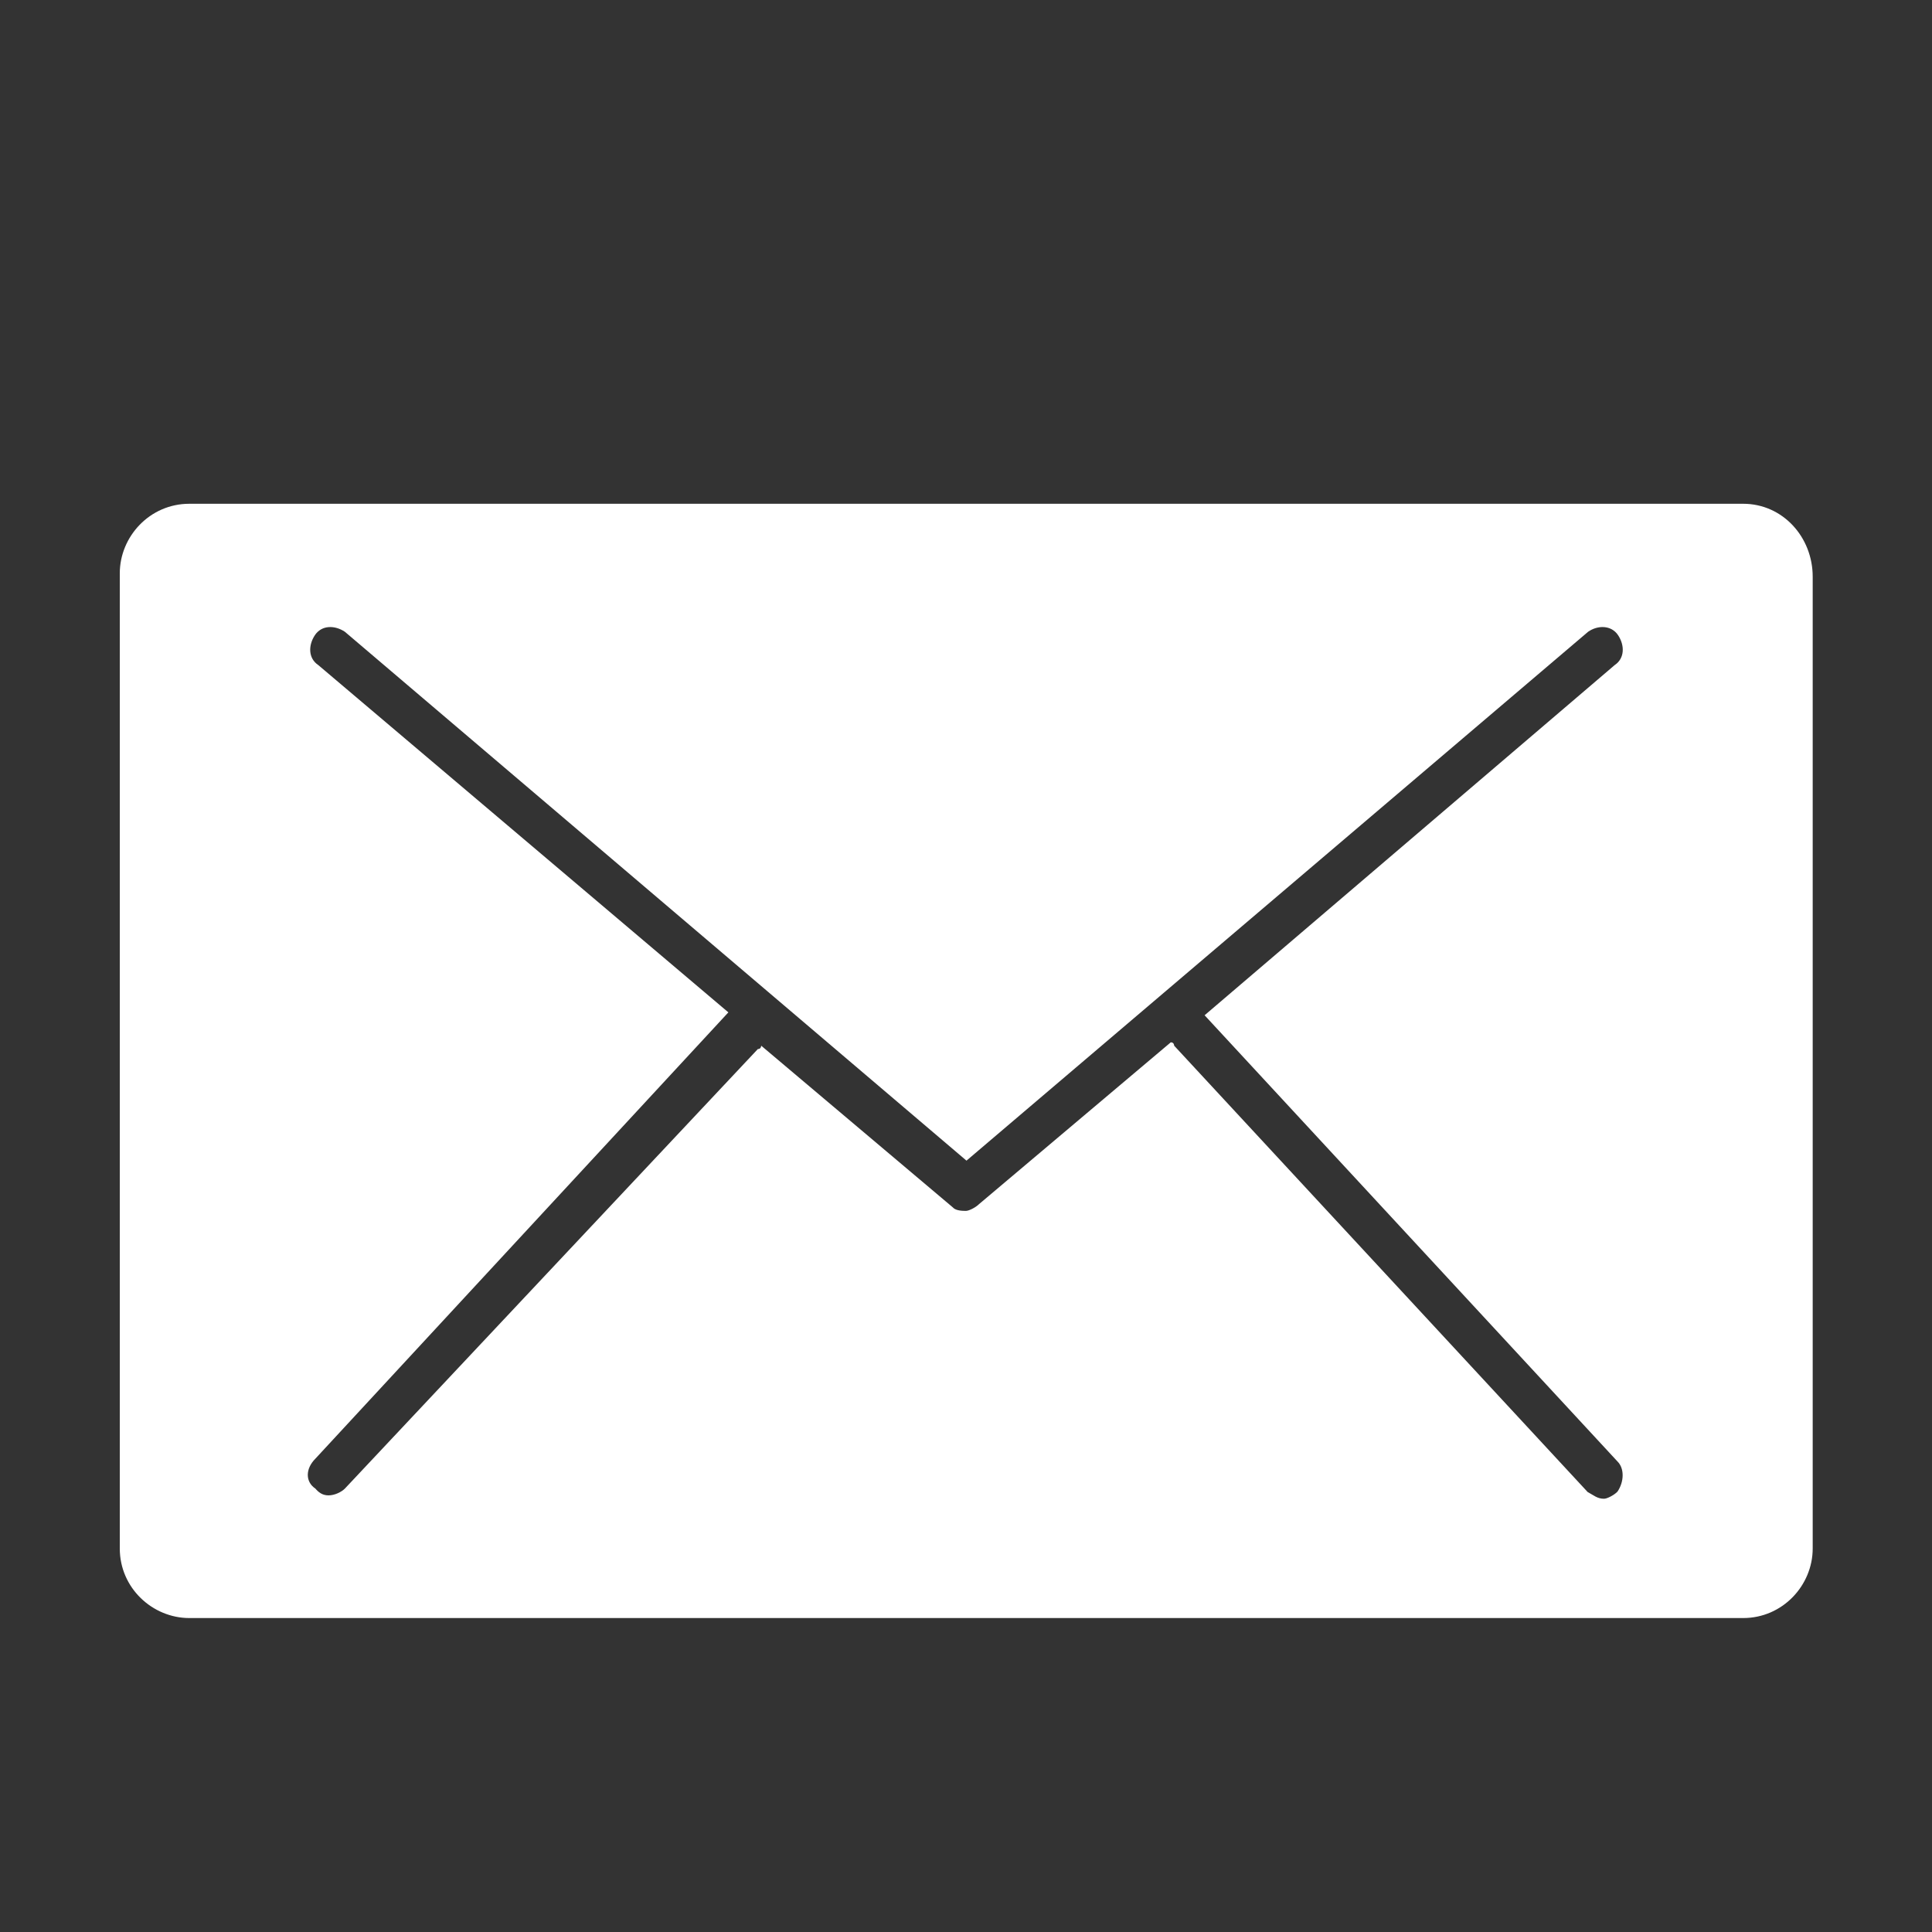
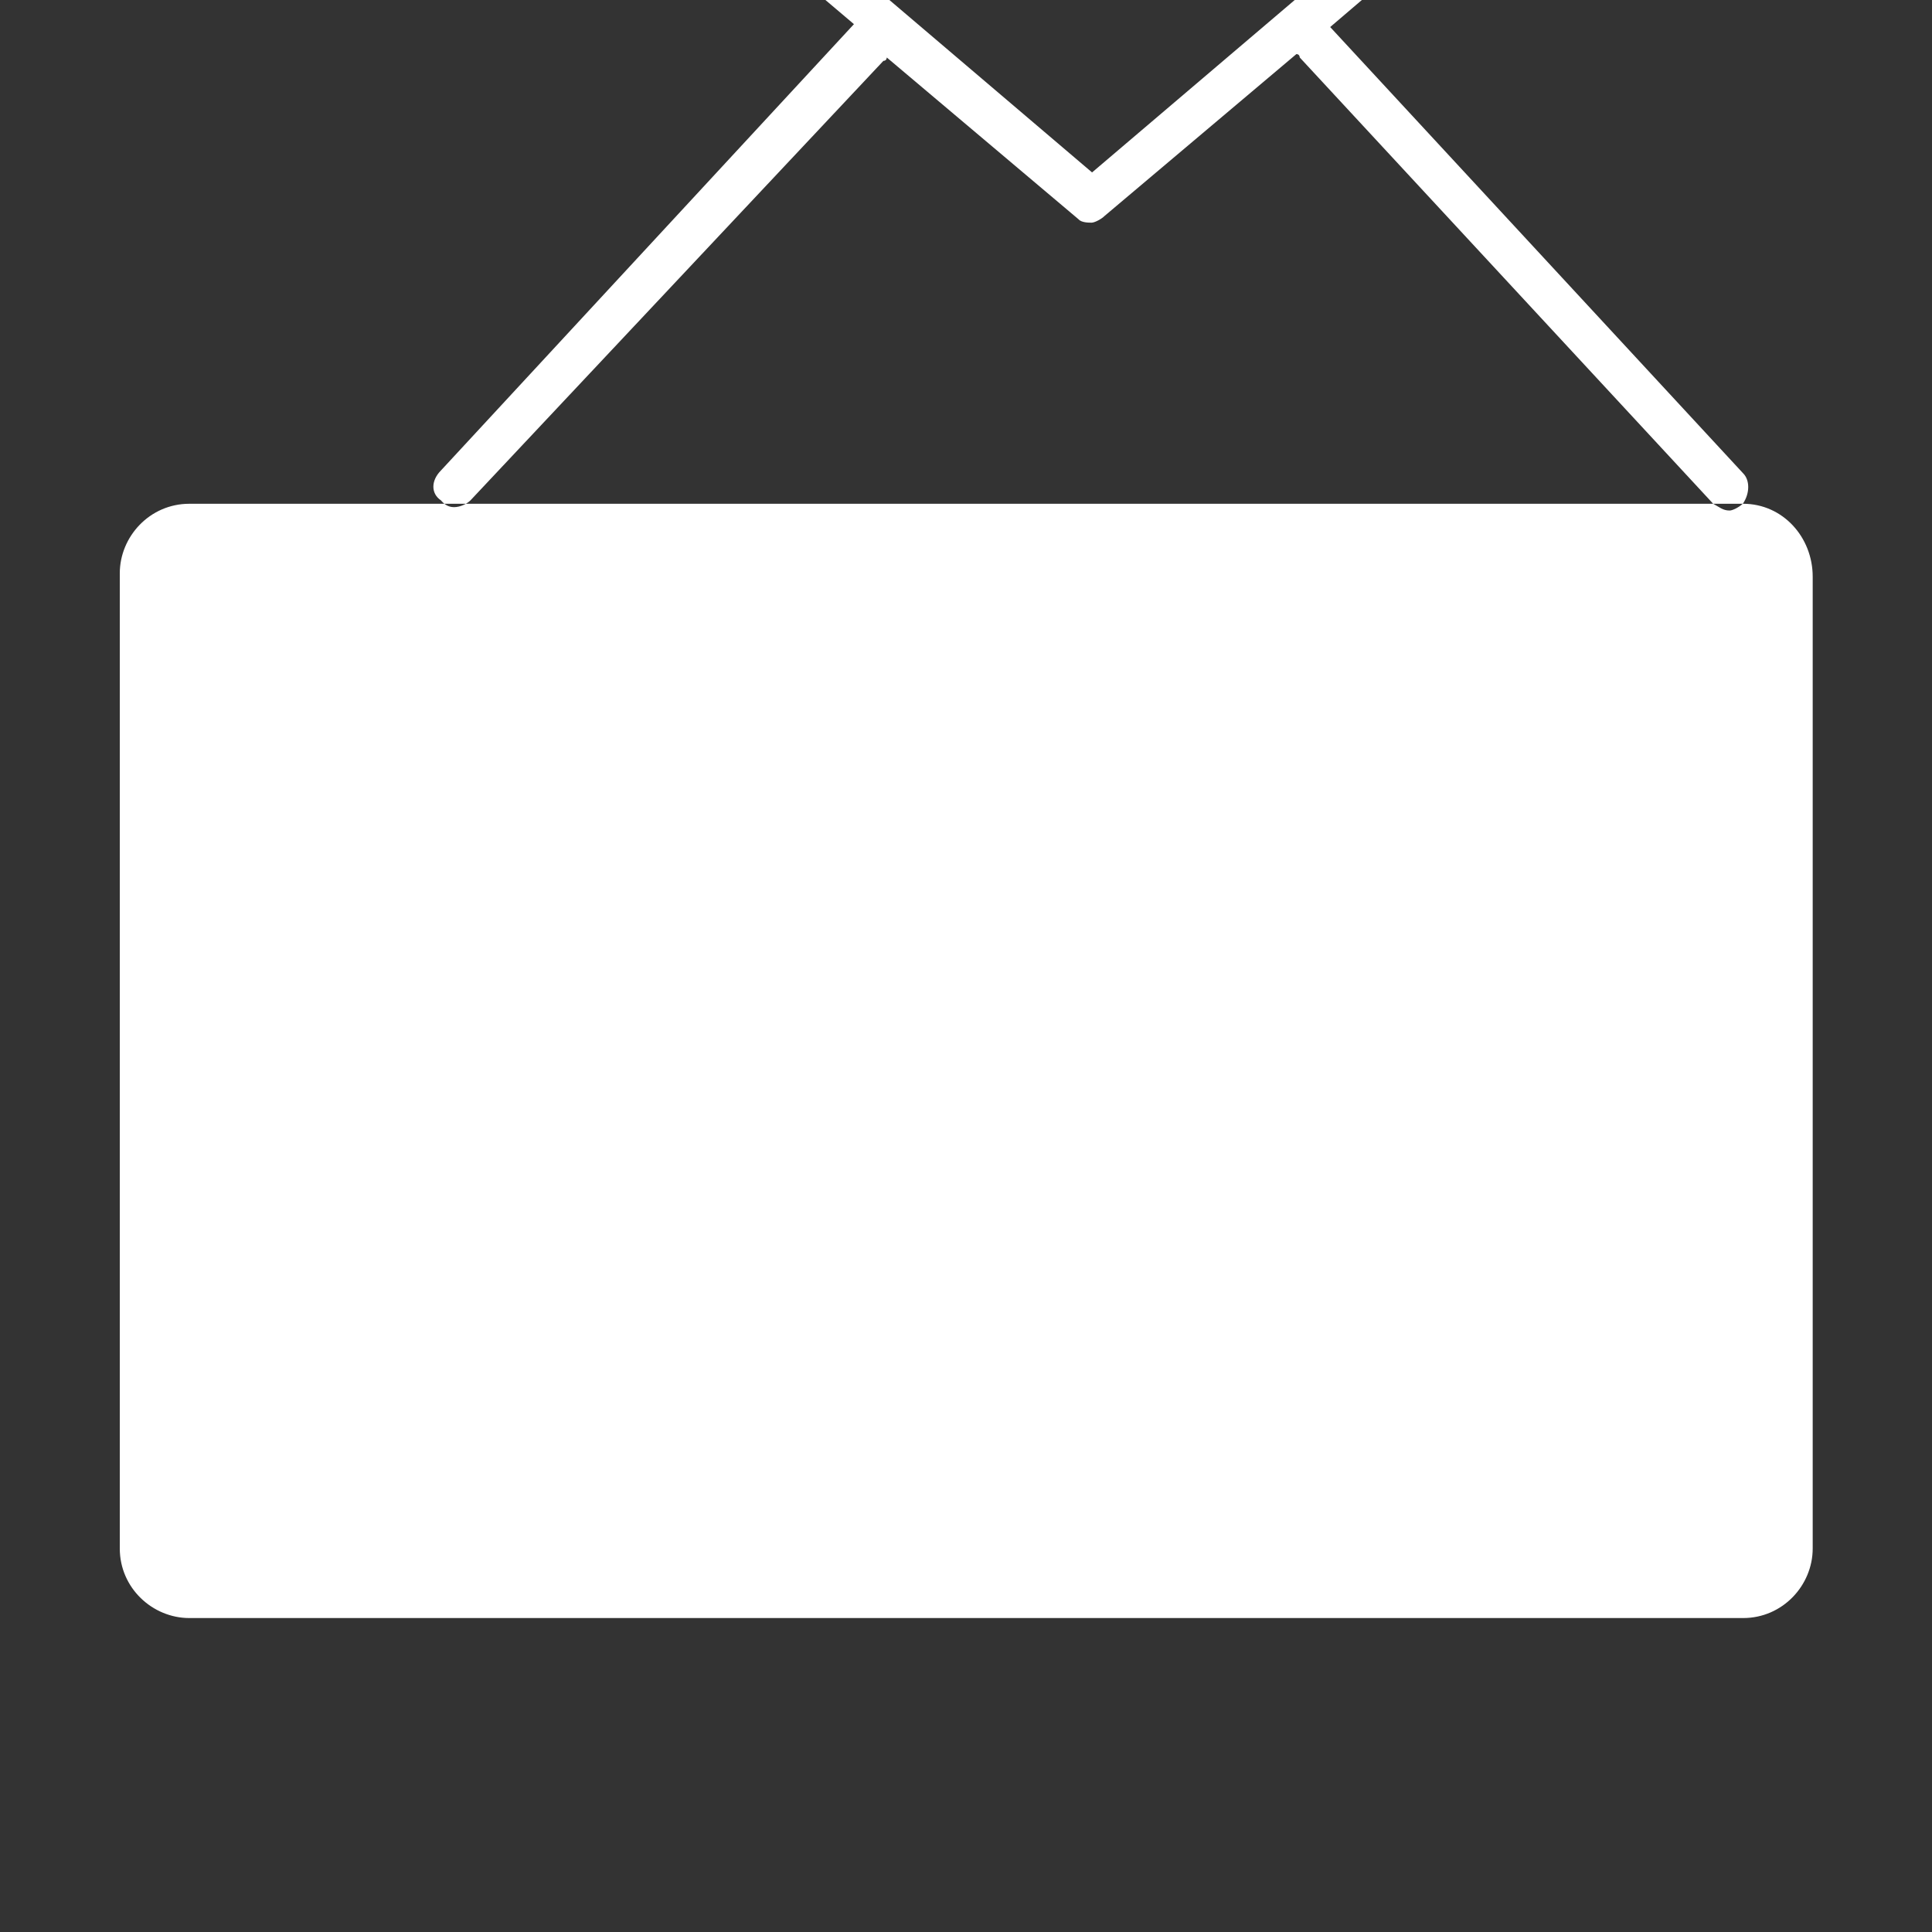
<svg xmlns="http://www.w3.org/2000/svg" id="Layer_1" version="1.1" viewBox="0 0 40 40">
  <rect x="0" y="0" width="40" height="40" fill="#333333" stroke="none" />
  <defs>
    <style>
      .st0 {
        fill: #fff;
      }
    </style>
  </defs>
  <g id="_x33_17_x2C__Email_x2C__Mail_x2C__Message">
-     <path class="st0" d="M36.08,10.43H3.92c-.82,0-1.44.68-1.44,1.44v20.19c0,.82.68,1.44,1.44,1.44h32.17c.82,0,1.44-.68,1.44-1.44V11.94c0-.82-.62-1.51-1.44-1.51ZM33.48,30.89c-.07.07-.21.14-.27.14-.14,0-.21-.07-.34-.14l-8.56-9.24s0-.07-.07-.07l-3.97,3.35c-.07.07-.21.14-.27.14s-.21,0-.27-.07l-3.97-3.35s0,.07-.07.07l-8.55,9.1c-.07.07-.21.14-.34.14s-.21-.07-.27-.14c-.21-.14-.21-.41,0-.62l8.55-9.24h0l-8.49-7.19c-.21-.14-.21-.41-.07-.62.14-.21.41-.21.62-.07l12.87,10.95,12.87-10.95c.2-.14.48-.14.62.07.14.21.14.48-.07.62l-8.49,7.25h0l8.55,9.24c.14.14.14.41,0,.62Z" />
+     <path class="st0" d="M36.08,10.43H3.92c-.82,0-1.44.68-1.44,1.44v20.19c0,.82.68,1.44,1.44,1.44h32.17c.82,0,1.44-.68,1.44-1.44V11.94c0-.82-.62-1.51-1.44-1.51Zc-.07.07-.21.14-.27.14-.14,0-.21-.07-.34-.14l-8.56-9.24s0-.07-.07-.07l-3.97,3.35c-.07.07-.21.14-.27.14s-.21,0-.27-.07l-3.97-3.35s0,.07-.07.07l-8.55,9.1c-.07.07-.21.14-.34.14s-.21-.07-.27-.14c-.21-.14-.21-.41,0-.62l8.55-9.24h0l-8.49-7.19c-.21-.14-.21-.41-.07-.62.14-.21.41-.21.62-.07l12.87,10.95,12.87-10.95c.2-.14.48-.14.62.07.14.21.14.48-.07.62l-8.49,7.25h0l8.55,9.24c.14.14.14.41,0,.62Z" />
  </g>
</svg>